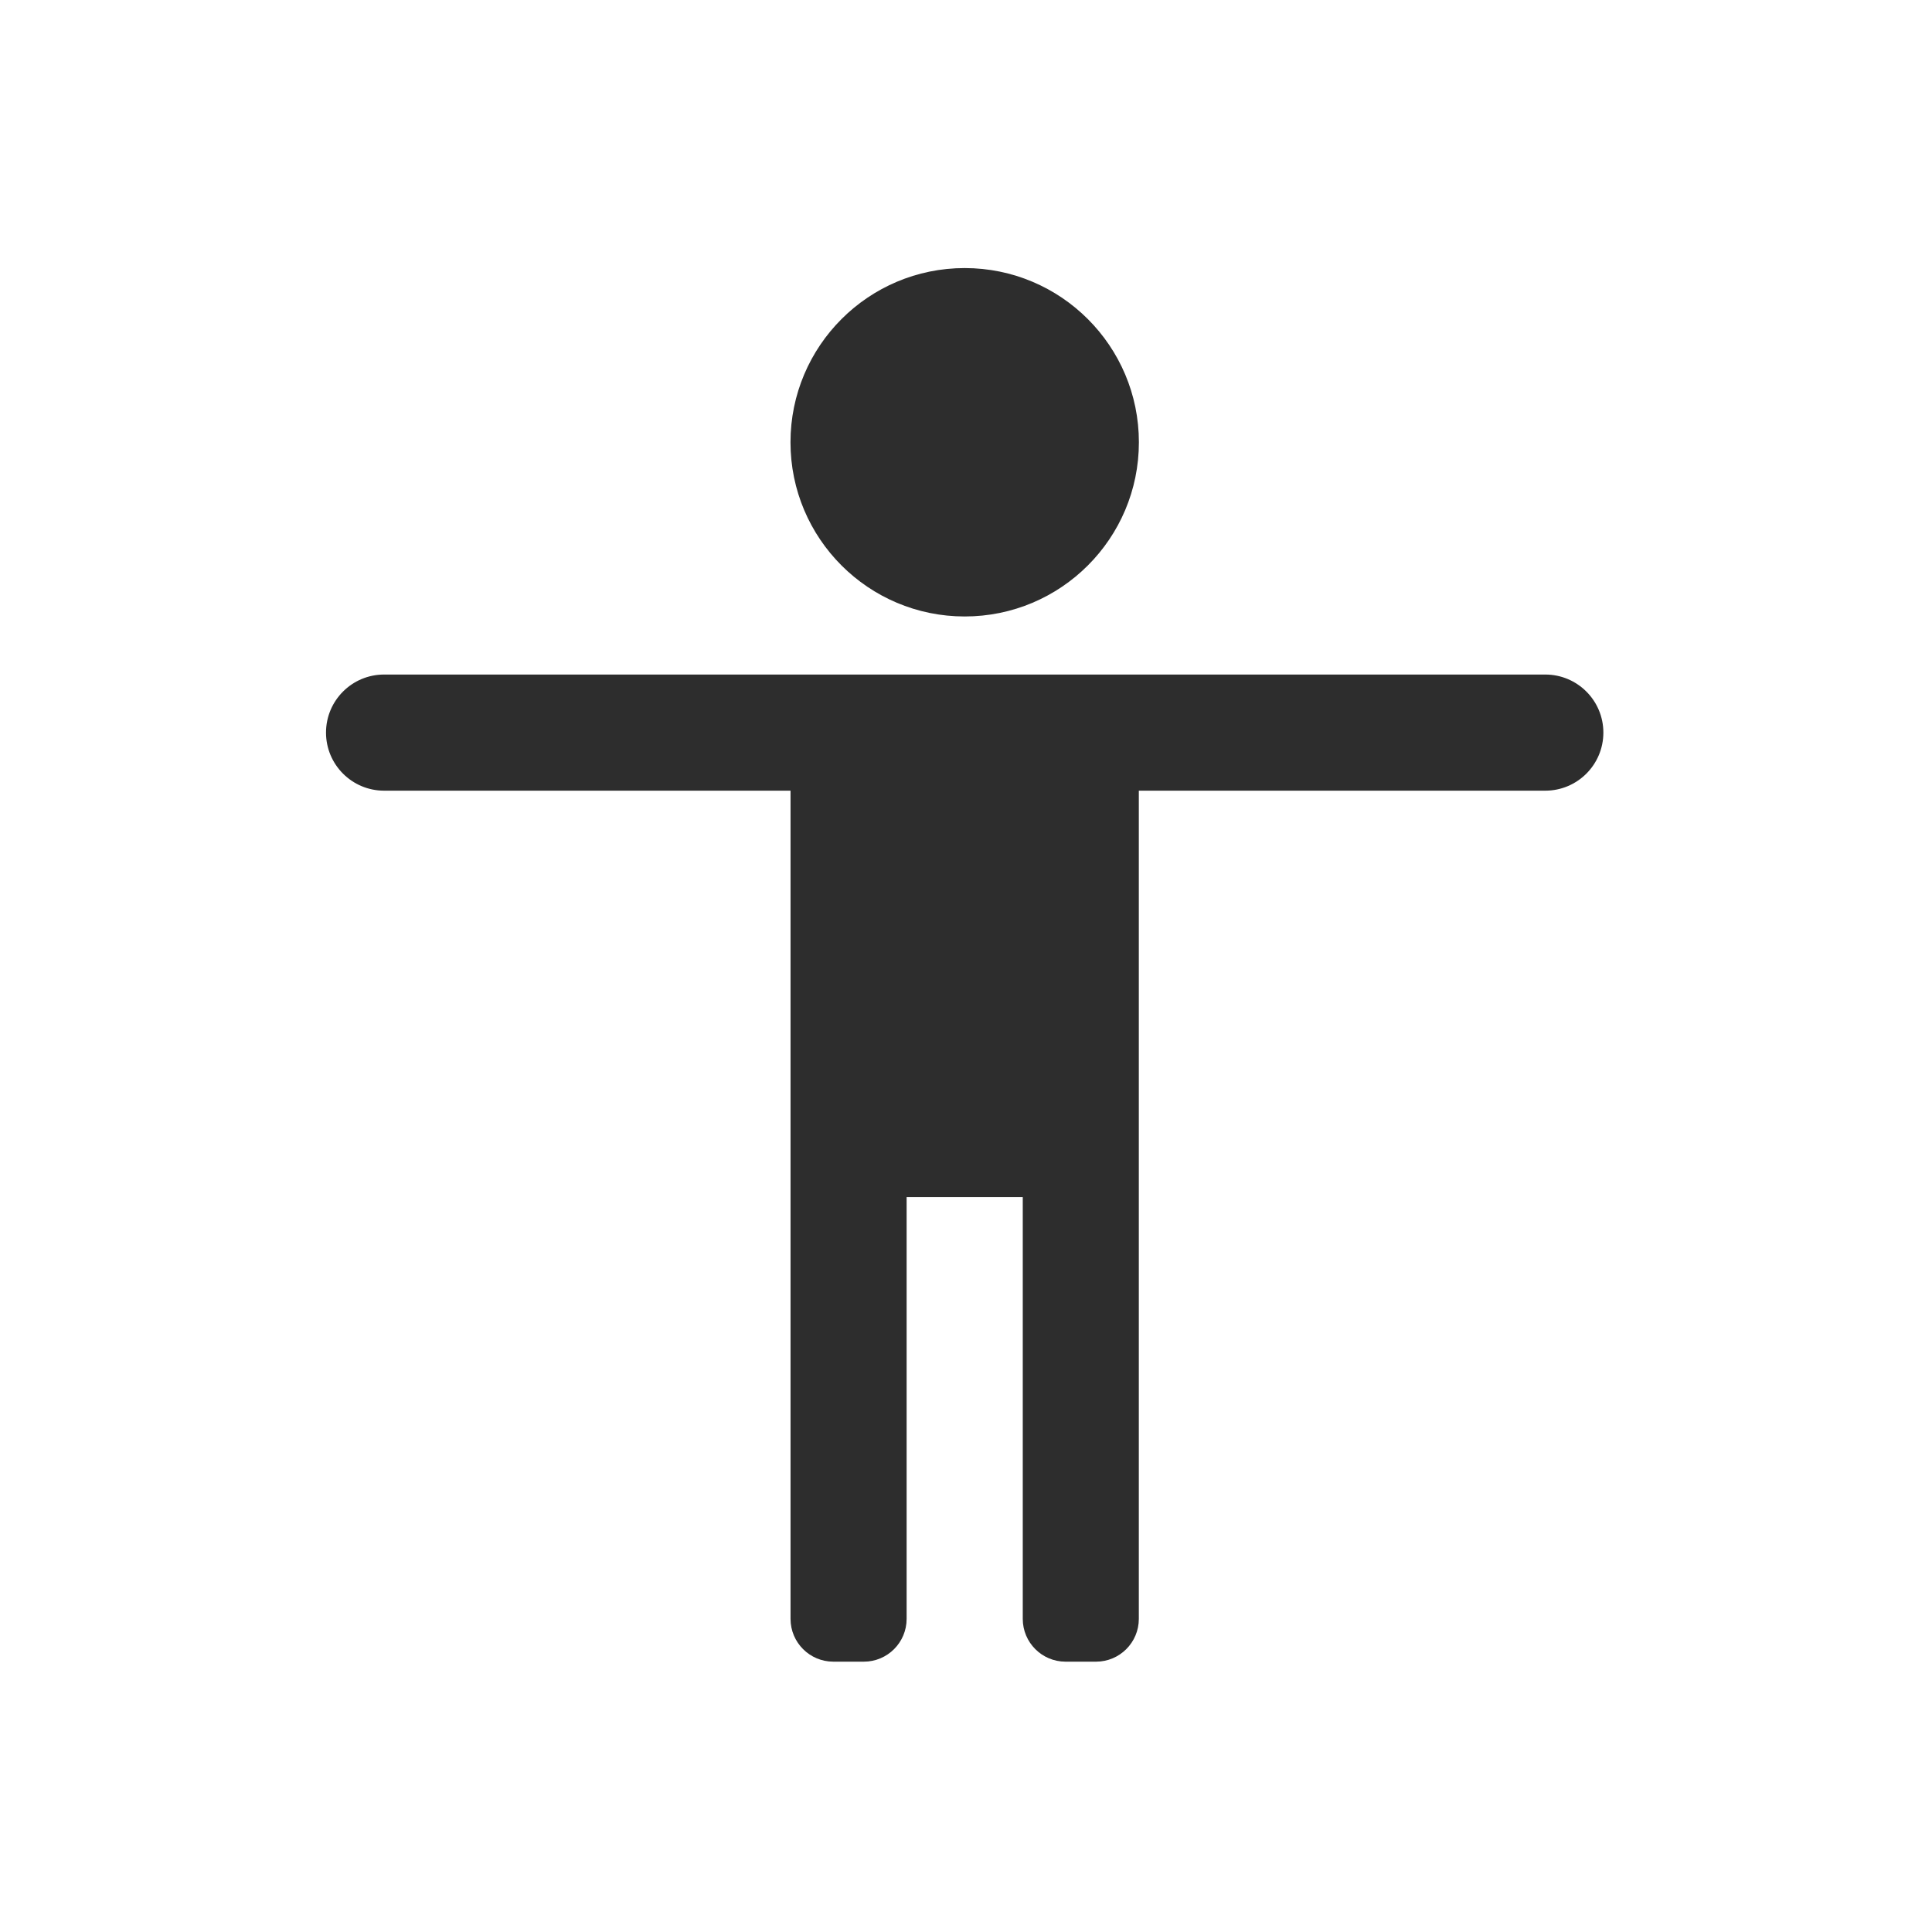
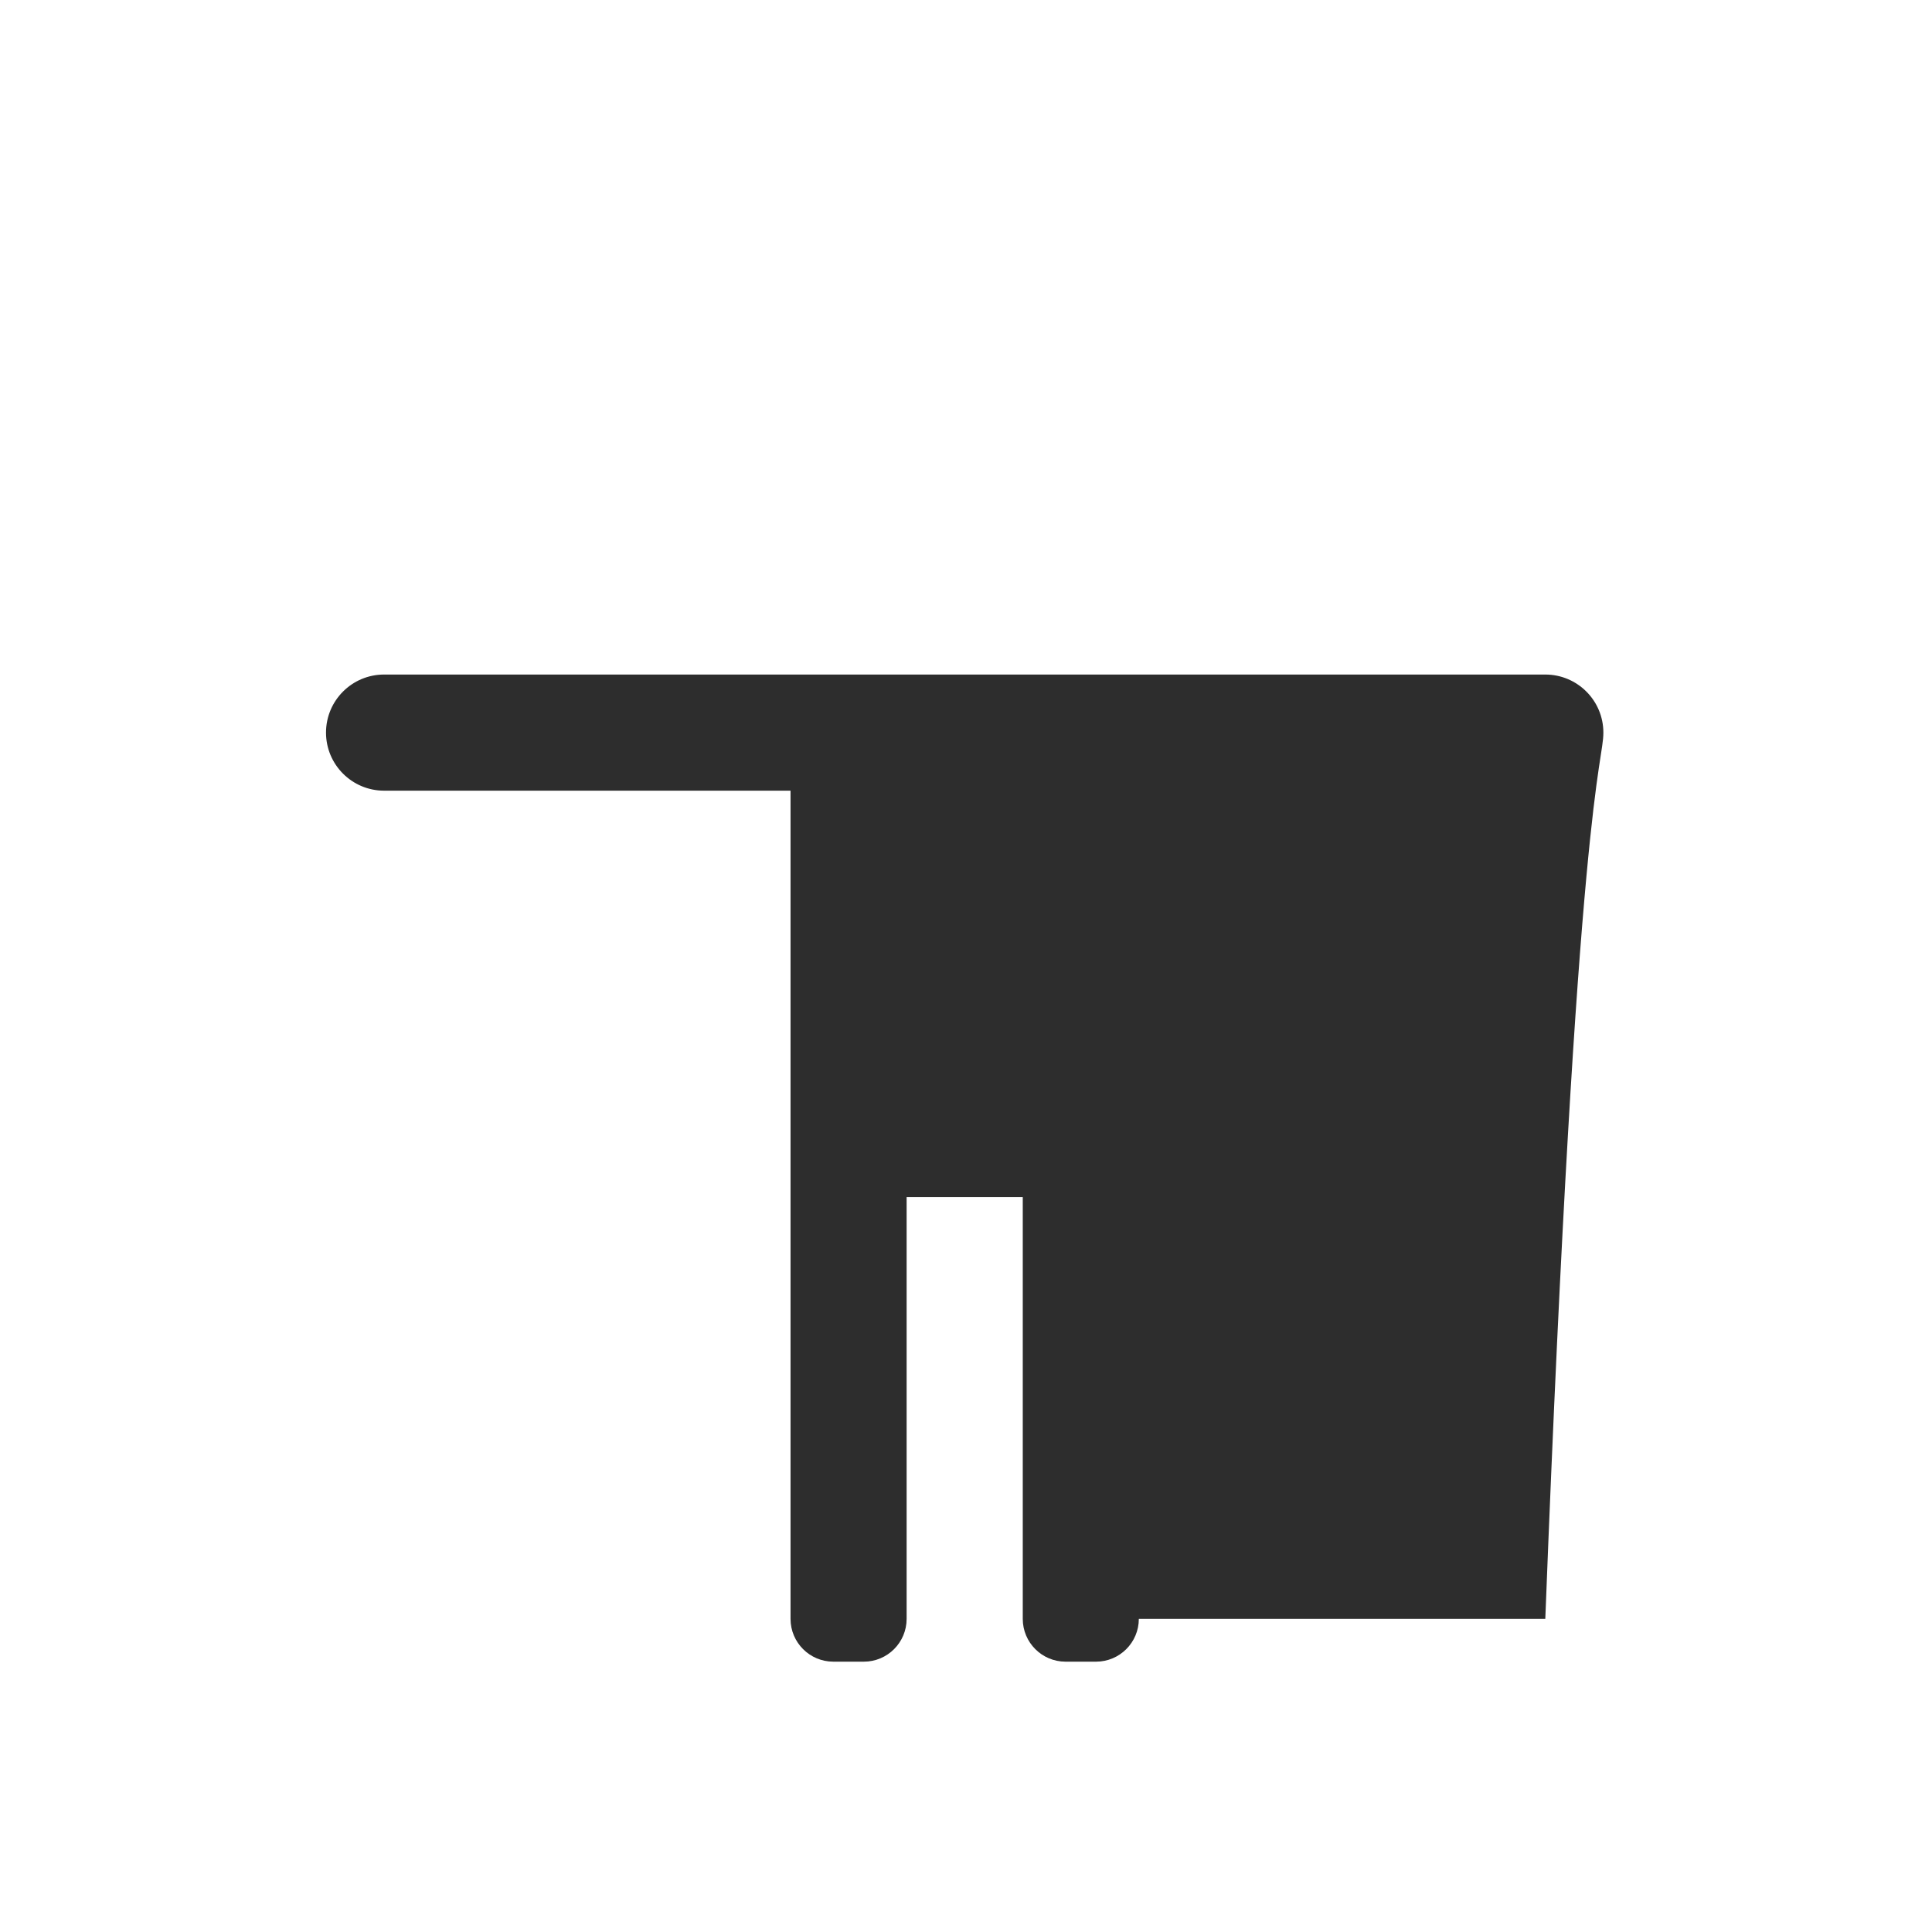
<svg xmlns="http://www.w3.org/2000/svg" width="121" height="121" viewBox="0 0 121 121" fill="none">
-   <path d="M60.418 38.609C66.443 38.609 71.328 33.725 71.328 27.699C71.328 21.674 66.443 16.789 60.418 16.789C54.392 16.789 49.508 21.674 49.508 27.699C49.508 33.725 54.392 38.609 60.418 38.609Z" fill="#2D2D2D" />
-   <path d="M96.789 42.246H24.055C22.047 42.246 20.418 43.875 20.418 45.882C20.418 47.89 22.047 49.519 24.055 49.519H49.511V101.389C49.511 102.869 50.712 104.069 52.192 104.069H54.101C55.581 104.069 56.781 102.869 56.781 101.389V74.976H64.055V101.389C64.055 102.869 65.255 104.069 66.735 104.069H68.644C70.124 104.069 71.324 102.869 71.324 101.389V49.519H96.781C98.789 49.519 100.418 47.89 100.418 45.882C100.418 43.875 98.789 42.246 96.781 42.246H96.789Z" fill="#2D2D2D" />
+   <path d="M96.789 42.246H24.055C22.047 42.246 20.418 43.875 20.418 45.882C20.418 47.89 22.047 49.519 24.055 49.519H49.511V101.389C49.511 102.869 50.712 104.069 52.192 104.069H54.101C55.581 104.069 56.781 102.869 56.781 101.389V74.976H64.055V101.389C64.055 102.869 65.255 104.069 66.735 104.069H68.644C70.124 104.069 71.324 102.869 71.324 101.389H96.781C98.789 49.519 100.418 47.89 100.418 45.882C100.418 43.875 98.789 42.246 96.781 42.246H96.789Z" fill="#2D2D2D" />
</svg>